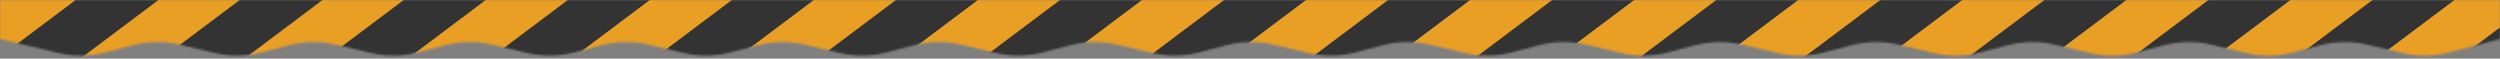
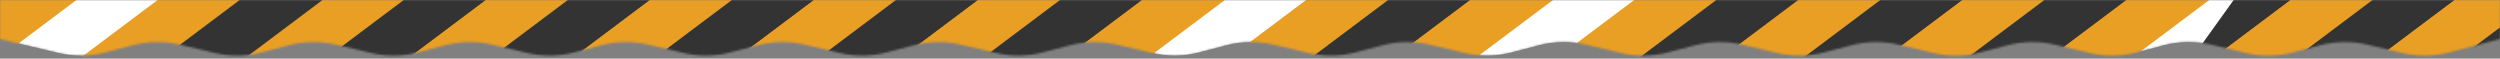
<svg xmlns="http://www.w3.org/2000/svg" width="1280" height="30" viewBox="0 0 1280 30" fill="none">
  <rect x="0" y="0" width="1280" height="30" fill="#808080" stroke="none" />
  <mask id="mask0_2169_598" style="mask-type:alpha" maskUnits="userSpaceOnUse" x="0" y="0" width="1280" height="29">
    <path d="M0 0H1280V20L1254.12 26.811C1246.16 28.905 1237.81 29.003 1229.81 27.098L1212.19 22.902C1204.19 20.997 1195.84 21.095 1187.88 23.189L1174.12 26.811C1166.16 28.905 1157.81 29.003 1149.81 27.098L1132.19 22.902C1124.19 20.997 1115.84 21.095 1107.88 23.189L1094.12 26.811C1086.16 28.905 1077.81 29.003 1069.81 27.098L1052.19 22.902C1044.19 20.997 1035.84 21.095 1027.88 23.189L1014.12 26.811C1006.16 28.905 997.813 29.003 989.811 27.098L972.189 22.902C964.187 20.997 955.838 21.095 947.883 23.189L934.117 26.811C926.162 28.905 917.813 29.003 909.811 27.098L892.189 22.902C884.187 20.997 875.838 21.095 867.883 23.189L854.117 26.811C846.162 28.905 837.813 29.003 829.811 27.098L812.189 22.902C804.187 20.997 795.838 21.095 787.883 23.189L774.117 26.811C766.162 28.905 757.813 29.003 749.811 27.098L732.189 22.902C724.187 20.997 715.838 21.095 707.883 23.189L694.117 26.811C686.162 28.905 677.813 29.003 669.811 27.098L652.189 22.902C644.187 20.997 635.838 21.095 627.883 23.189L614.117 26.811C606.162 28.905 597.813 29.003 589.811 27.098L572.189 22.902C564.187 20.997 555.838 21.095 547.883 23.189L534.117 26.811C526.162 28.905 517.813 29.003 509.811 27.098L492.189 22.902C484.187 20.997 475.838 21.095 467.883 23.189L454.117 26.811C446.162 28.905 437.813 29.003 429.811 27.098L412.189 22.902C404.187 20.997 395.838 21.095 387.883 23.189L374.117 26.811C366.162 28.905 357.813 29.003 349.811 27.098L332.189 22.902C324.187 20.997 315.838 21.095 307.883 23.189L294.117 26.811C286.162 28.905 277.813 29.003 269.811 27.098L252.189 22.902C244.187 20.997 235.838 21.095 227.883 23.189L214.117 26.811C206.162 28.905 197.813 29.003 189.811 27.098L172.189 22.902C164.187 20.997 155.838 21.095 147.883 23.189L134.117 26.811C126.162 28.905 117.813 29.003 109.811 27.098L92.189 22.902C84.187 20.997 75.838 21.095 67.883 23.189L54.117 26.811C46.162 28.905 37.813 29.003 29.811 27.098L0 20V0Z" fill="#D9D9D9" />
  </mask>
  <g mask="url(#mask0_2169_598)">
    <path d="M0 0H1280V20L1254.12 26.811C1246.16 28.905 1237.81 29.003 1229.81 27.098L1212.19 22.902C1204.19 20.997 1195.84 21.095 1187.88 23.189L1174.12 26.811C1166.16 28.905 1157.81 29.003 1149.81 27.098L1132.19 22.902C1124.19 20.997 1115.84 21.095 1107.88 23.189L1094.12 26.811C1086.16 28.905 1077.81 29.003 1069.81 27.098L1052.19 22.902C1044.19 20.997 1035.84 21.095 1027.88 23.189L1014.12 26.811C1006.16 28.905 997.813 29.003 989.811 27.098L972.189 22.902C964.187 20.997 955.838 21.095 947.883 23.189L934.117 26.811C926.162 28.905 917.813 29.003 909.811 27.098L892.189 22.902C884.187 20.997 875.838 21.095 867.883 23.189L854.117 26.811C846.162 28.905 837.813 29.003 829.811 27.098L812.189 22.902C804.187 20.997 795.838 21.095 787.883 23.189L774.117 26.811C766.162 28.905 757.813 29.003 749.811 27.098L732.189 22.902C724.187 20.997 715.838 21.095 707.883 23.189L694.117 26.811C686.162 28.905 677.813 29.003 669.811 27.098L652.189 22.902C644.187 20.997 635.838 21.095 627.883 23.189L614.117 26.811C606.162 28.905 597.813 29.003 589.811 27.098L572.189 22.902C564.187 20.997 555.838 21.095 547.883 23.189L534.117 26.811C526.162 28.905 517.813 29.003 509.811 27.098L492.189 22.902C484.187 20.997 475.838 21.095 467.883 23.189L454.117 26.811C446.162 28.905 437.813 29.003 429.811 27.098L412.189 22.902C404.187 20.997 395.838 21.095 387.883 23.189L374.117 26.811C366.162 28.905 357.813 29.003 349.811 27.098L332.189 22.902C324.187 20.997 315.838 21.095 307.883 23.189L294.117 26.811C286.162 28.905 277.813 29.003 269.811 27.098L252.189 22.902C244.187 20.997 235.838 21.095 227.883 23.189L214.117 26.811C206.162 28.905 197.813 29.003 189.811 27.098L172.189 22.902C164.187 20.997 155.838 21.095 147.883 23.189L134.117 26.811C126.162 28.905 117.813 29.003 109.811 27.098L92.189 22.902C84.187 20.997 75.838 21.095 67.883 23.189L54.117 26.811C46.162 28.905 37.813 29.003 29.811 27.098L0 20V0Z" fill="white" />
    <path d="M-17.787 42.693L-39 26.783L31.71 -26.25L52.924 -10.34L-17.787 42.693Z" fill="#E99E24" />
    <path d="M54.213 51.693L33 35.783L103.71 -17.25L124.924 -1.34L54.213 51.693Z" fill="#E99E24" />
    <path d="M137.213 52.443L116 36.533L186.71 -16.5L207.924 -0.59L137.213 52.443Z" fill="#E99E24" />
-     <path d="M12.213 51.693L-9 35.783L61.71 -17.25L82.924 -1.34L12.213 51.693Z" fill="#333333" />
    <path d="M97.213 50.943L76 35.033L146.71 -18L167.924 -2.09L97.213 50.943Z" fill="#333333" />
    <path d="M183.213 49.443L162 33.533L232.71 -19.5L253.924 -3.59L183.213 49.443Z" fill="#333333" />
    <path d="M223.213 50.943L202 35.033L272.71 -18L293.924 -2.09L223.213 50.943Z" fill="#E99E24" />
    <path d="M269.213 47.943L248 32.033L318.71 -21L339.924 -5.09L269.213 47.943Z" fill="#333333" />
    <path d="M307.213 50.943L286 35.033L356.71 -18L377.924 -2.09L307.213 50.943Z" fill="#E99E24" />
    <path d="M353.213 47.943L332 32.033L402.71 -21L423.924 -5.09L353.213 47.943Z" fill="#333333" />
    <path d="M393.213 49.443L372 33.533L442.71 -19.5L463.924 -3.59L393.213 49.443Z" fill="#E99E24" />
    <path d="M439.213 46.443L418 30.533L488.71 -22.5L509.924 -6.59L439.213 46.443Z" fill="#333333" />
    <path d="M473.213 52.443L452 36.533L522.71 -16.5L543.924 -0.59L473.213 52.443Z" fill="#E99E24" />
    <path d="M519.213 49.443L498 33.533L568.71 -19.5L589.924 -3.59L519.213 49.443Z" fill="#333333" />
    <path d="M559.213 50.943L538 35.033L608.71 -18L629.924 -2.09L559.213 50.943Z" fill="#E99E24" />
-     <path d="M605.213 47.943L584 32.033L654.71 -21L675.924 -5.09L605.213 47.943Z" fill="#333333" />
    <path d="M644.213 50.193L623 34.283L693.71 -18.75L714.924 -2.84L644.213 50.193Z" fill="#E99E24" />
    <path d="M690.213 47.193L669 31.283L739.71 -21.75L760.924 -5.84L690.213 47.193Z" fill="#333333" />
    <path d="M730.213 48.693L709 32.783L779.71 -20.25L800.924 -4.34L730.213 48.693Z" fill="#E99E24" />
-     <path d="M776.213 45.693L755 29.783L825.71 -23.25L846.924 -7.34L776.213 45.693Z" fill="#333333" />
    <path d="M810.213 51.693L789 35.783L859.71 -17.25L880.924 -1.34L810.213 51.693Z" fill="#E99E24" />
    <path d="M856.213 48.693L835 32.783L905.71 -20.25L926.924 -4.34L856.213 48.693Z" fill="#333333" />
    <path d="M896.213 50.193L875 34.283L945.71 -18.75L966.924 -2.84L896.213 50.193Z" fill="#E99E24" />
    <path d="M942.213 47.193L921 31.283L991.71 -21.75L1012.92 -5.84L942.213 47.193Z" fill="#333333" />
    <path d="M977.213 52.443L956 36.533L1026.71 -16.5L1047.92 -0.59L977.213 52.443Z" fill="#E99E24" />
    <path d="M1023.21 49.443L1002 33.533L1072.71 -19.5L1093.92 -3.59L1023.21 49.443Z" fill="#333333" />
    <path d="M1063.21 50.943L1042 35.033L1112.71 -18L1133.92 -2.09L1063.21 50.943Z" fill="#E99E24" />
-     <path d="M1109.21 47.943L1088 32.033L1158.71 -21L1179.92 -5.09L1109.21 47.943Z" fill="#333333" />
+     <path d="M1109.21 47.943L1158.71 -21L1179.92 -5.09L1109.21 47.943Z" fill="#333333" />
    <path d="M1145.21 52.443L1124 36.533L1194.71 -16.5L1215.92 -0.59L1145.21 52.443Z" fill="#E99E24" />
    <path d="M1191.21 49.443L1170 33.533L1240.71 -19.5L1261.92 -3.59L1191.21 49.443Z" fill="#333333" />
    <path d="M1231.21 50.943L1210 35.033L1280.71 -18L1301.92 -2.09L1231.21 50.943Z" fill="#E99E24" />
    <path d="M1277.21 47.943L1256 32.033L1326.71 -21L1347.92 -5.09L1277.21 47.943Z" fill="#333333" />
  </g>
</svg>